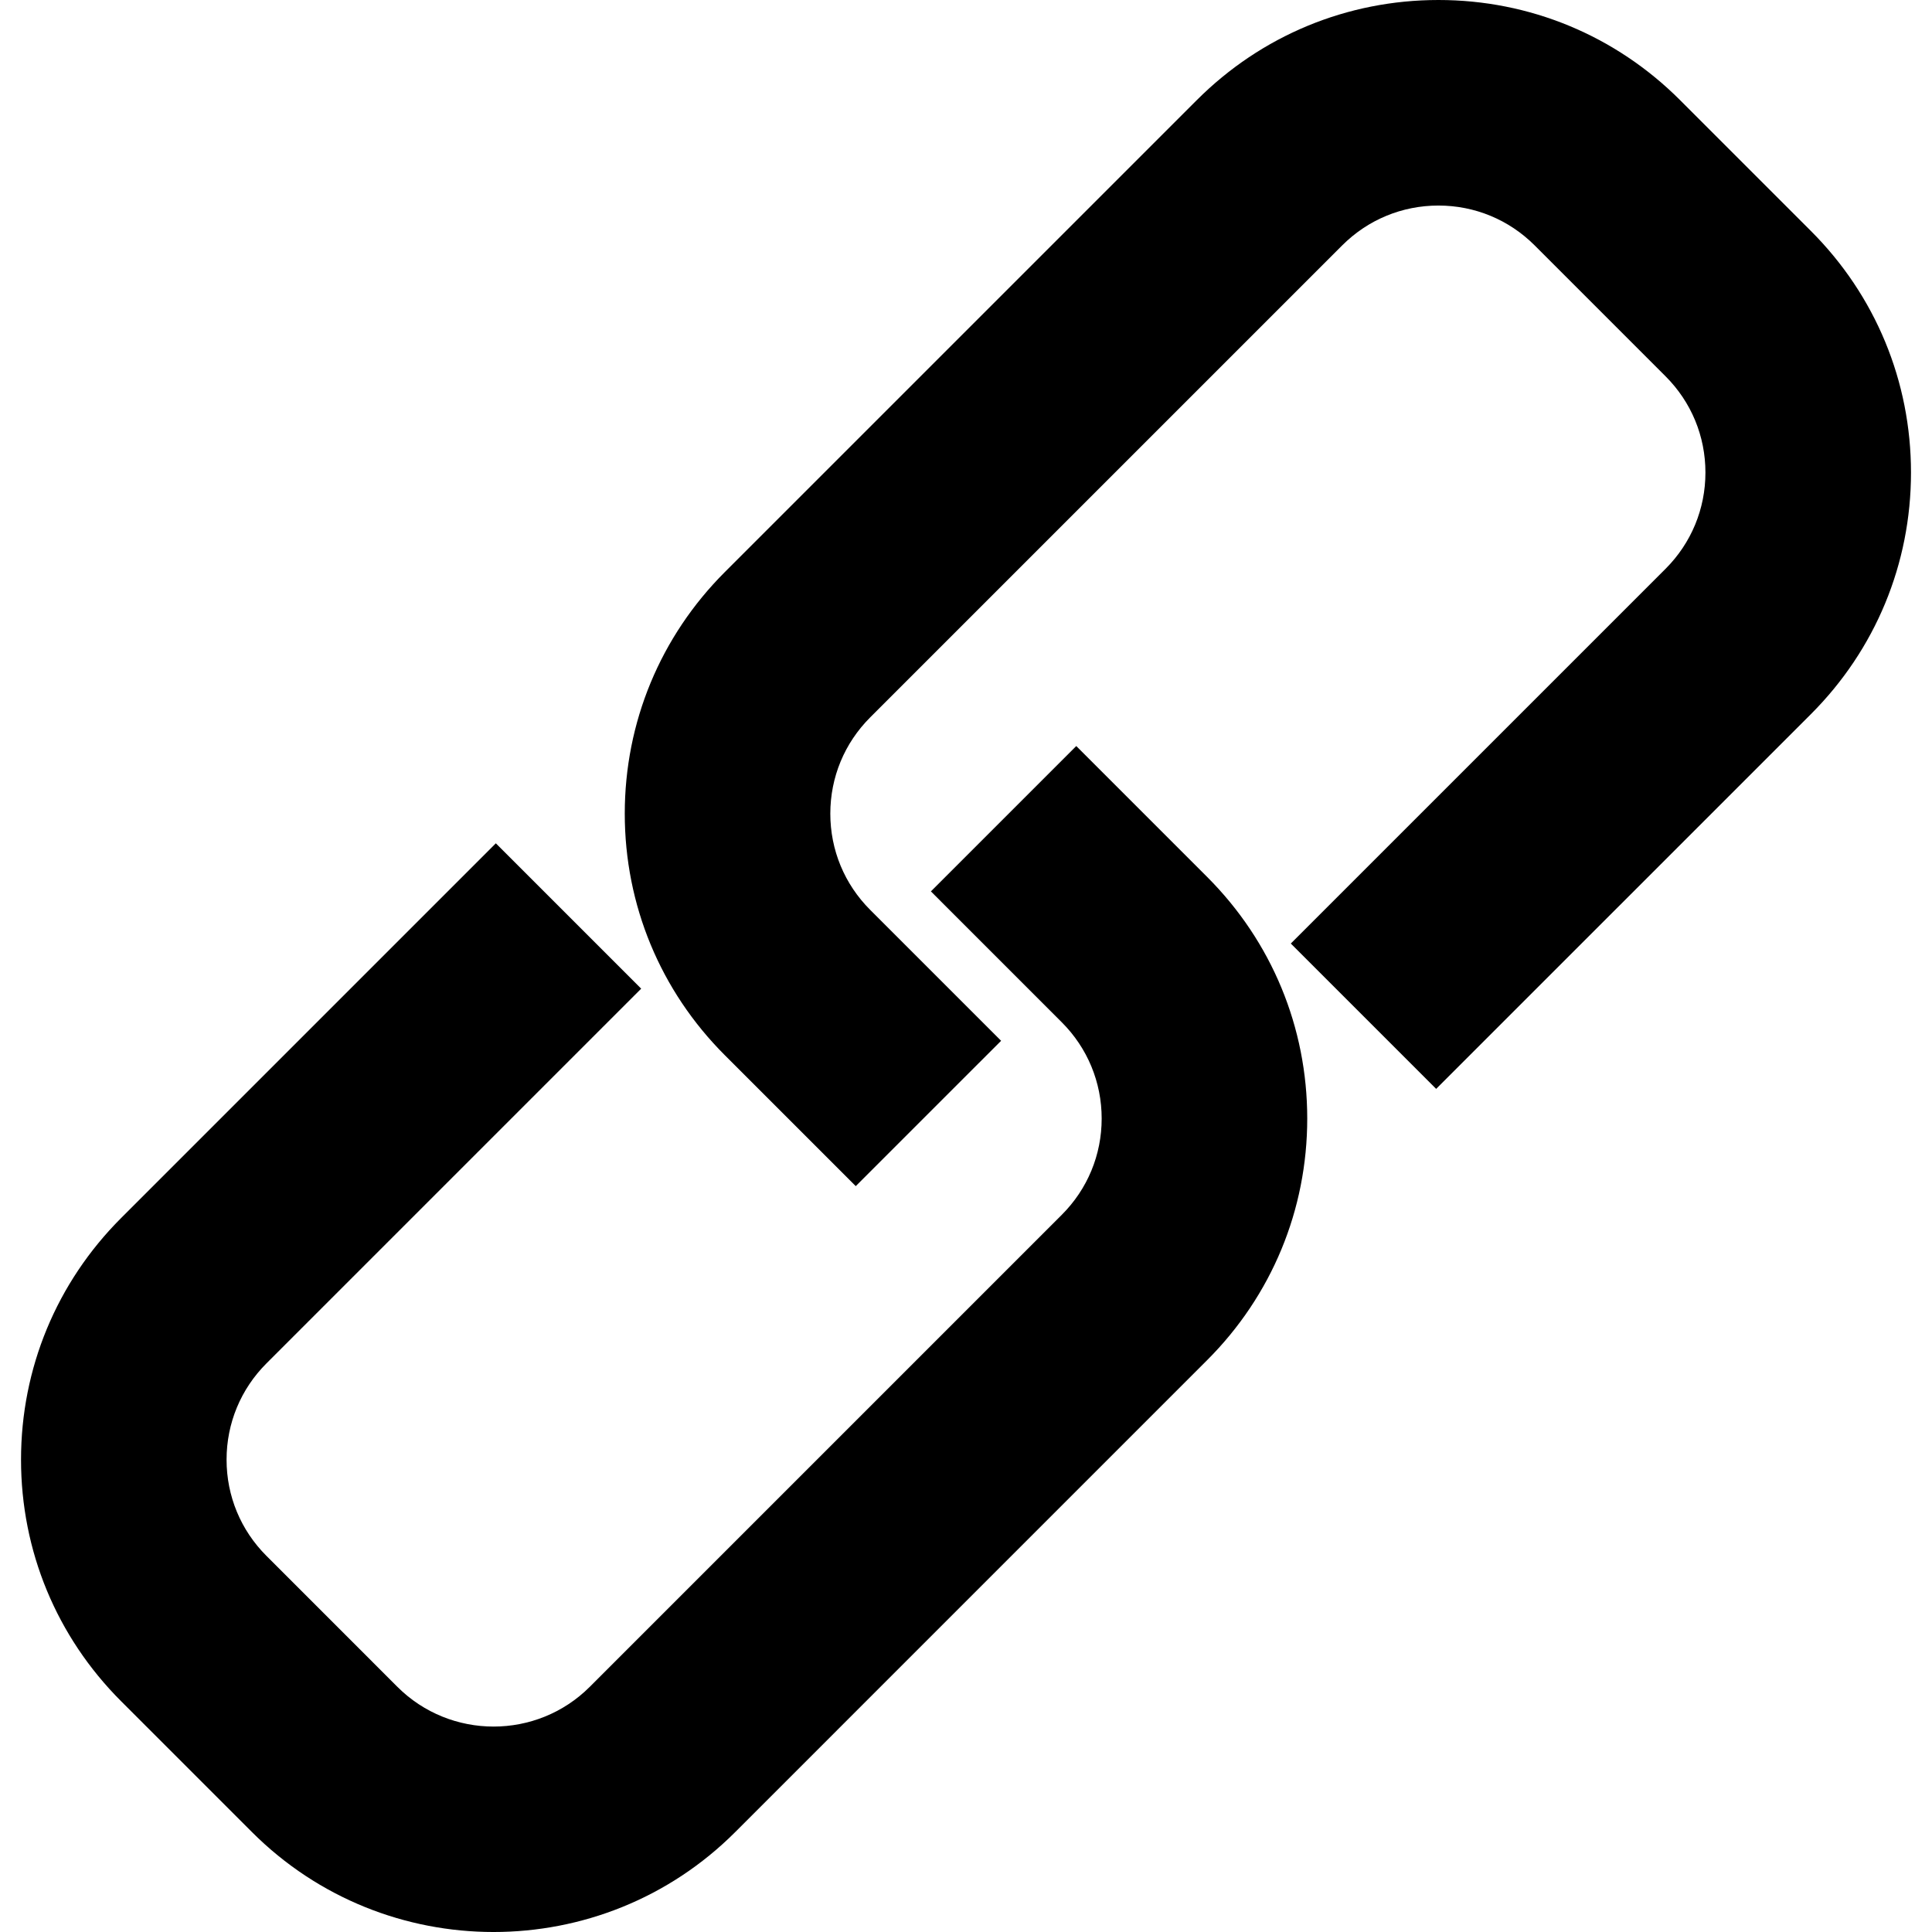
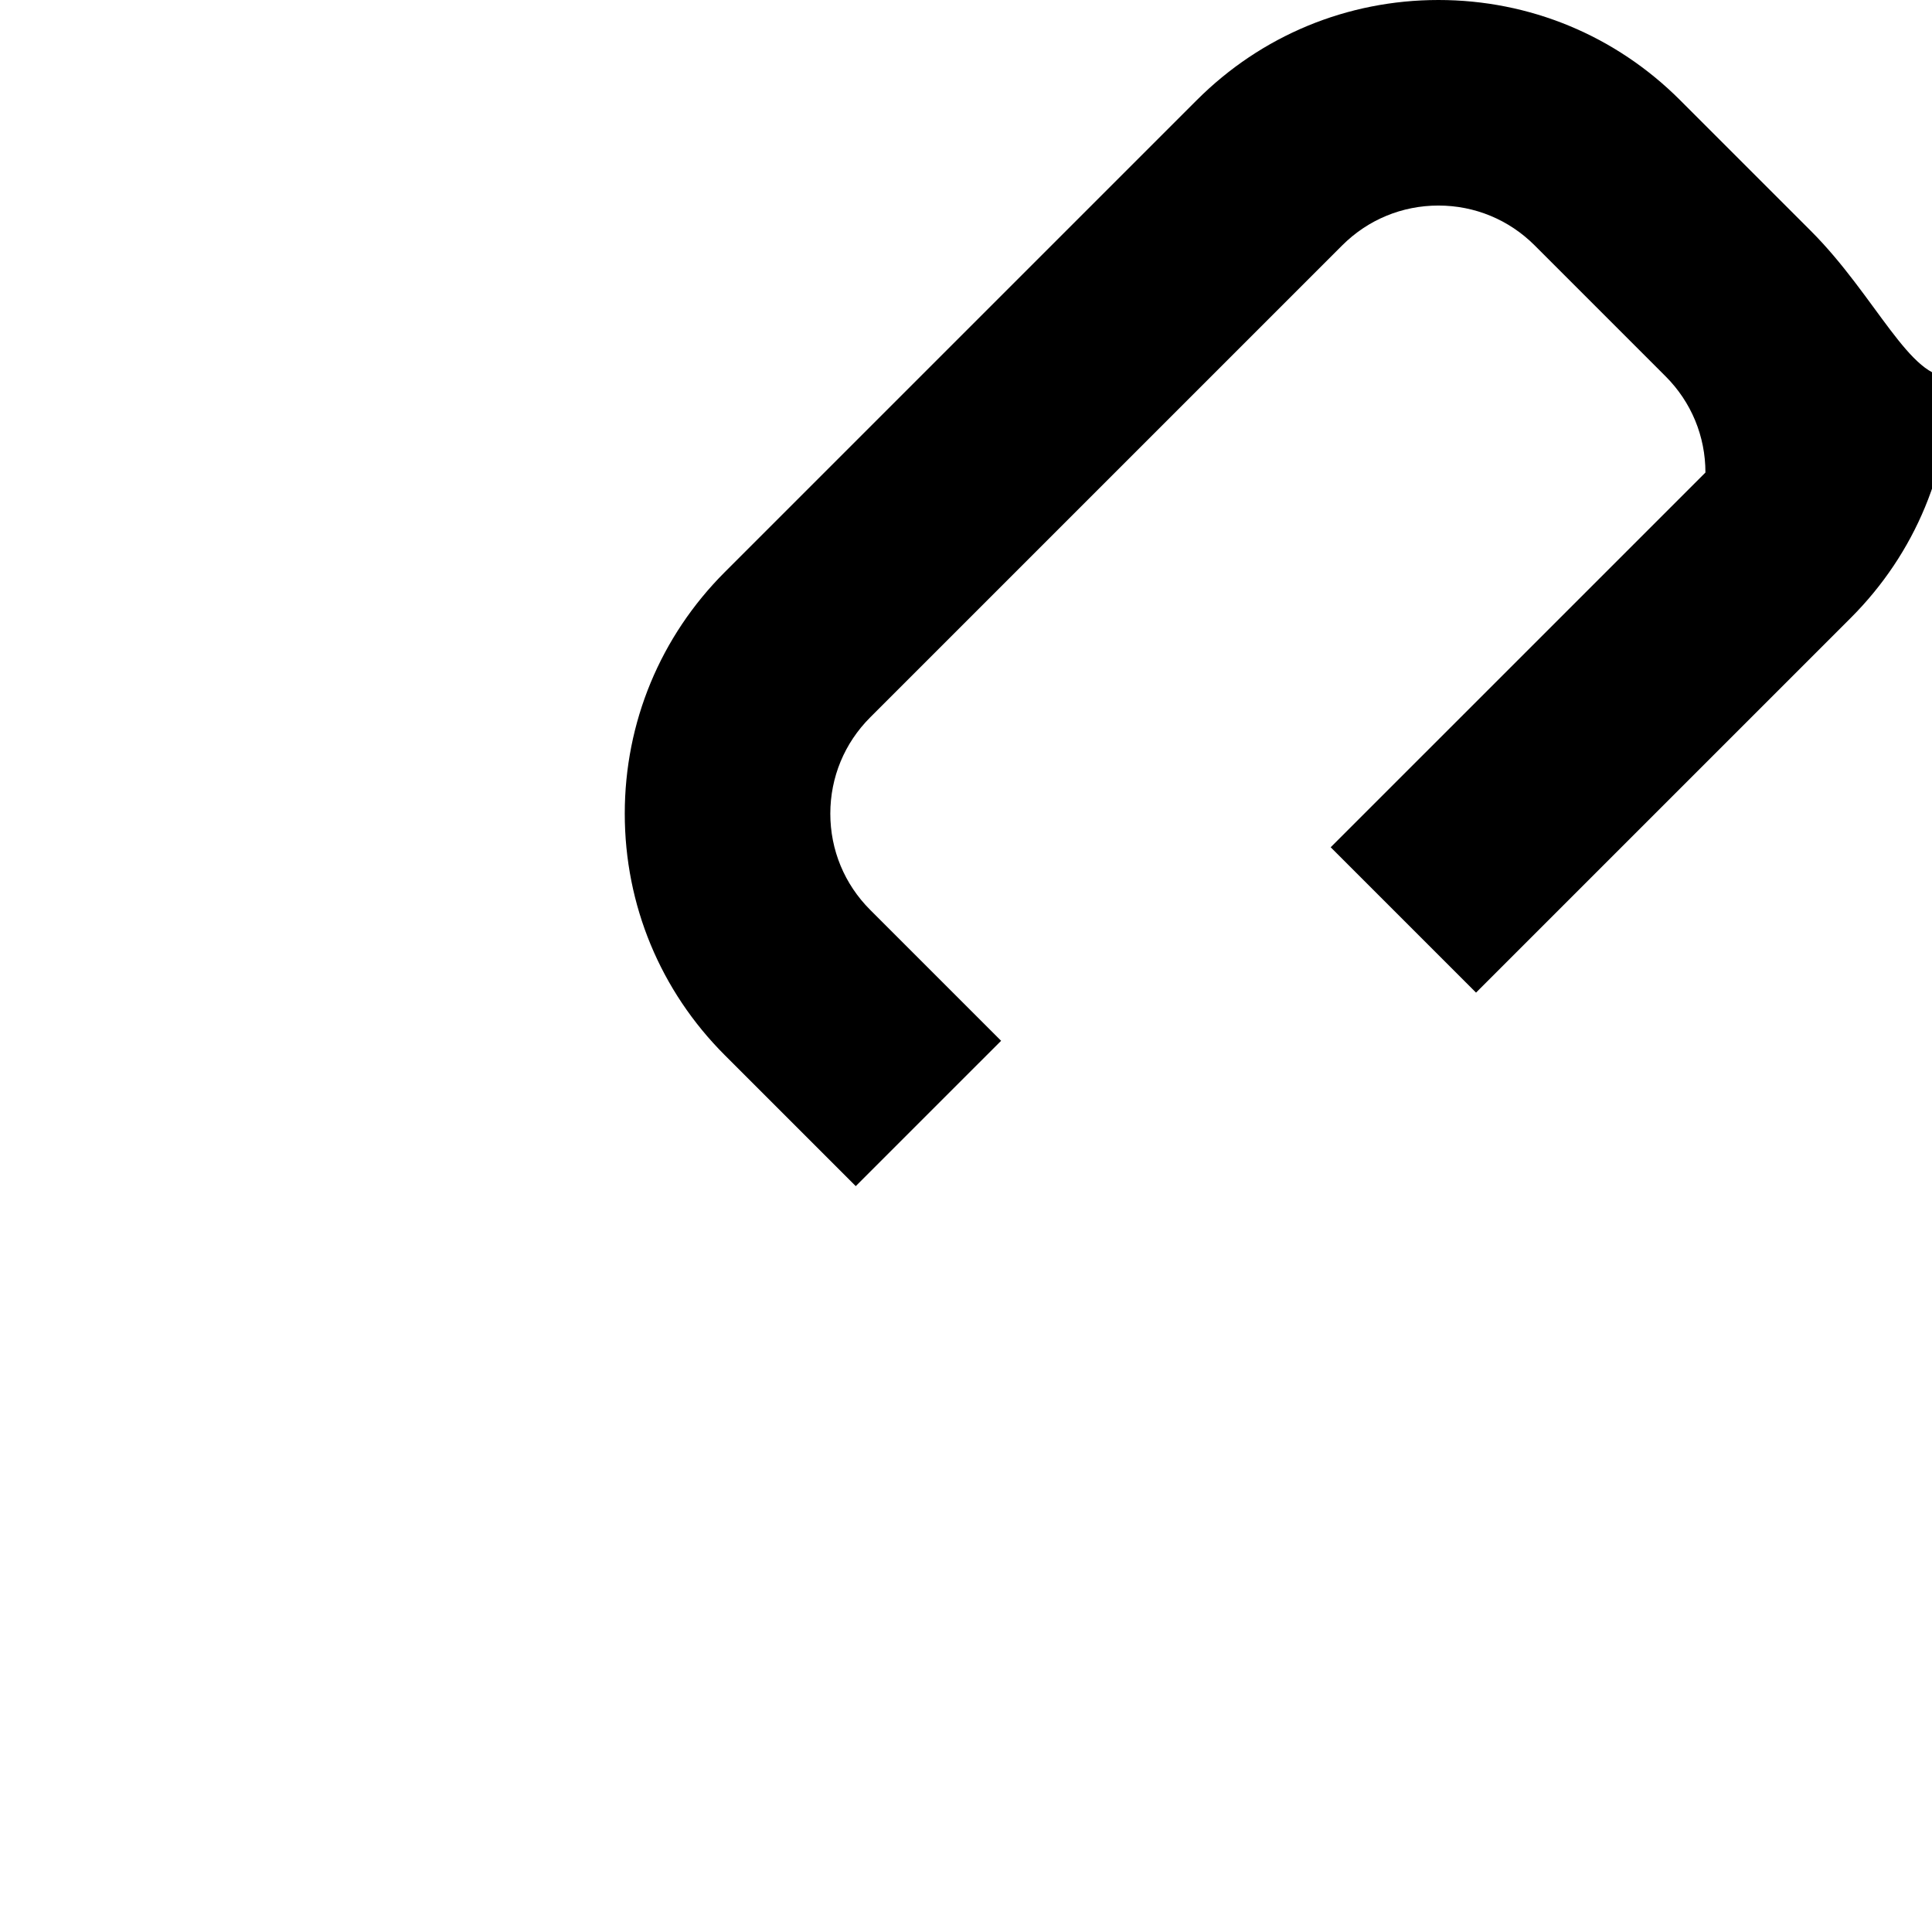
<svg xmlns="http://www.w3.org/2000/svg" version="1.1" id="Capa_1" x="0px" y="0px" viewBox="0 0 263.807 263.807" style="enable-background:new 0 0 263.807 263.807;" xml:space="preserve">
  <g>
-     <path d="M146.959,101.869l-19.848,19.846l17.871,17.873c3.512,3.513,5.447,8.182,5.447,13.146c0.001,4.964-1.933,9.63-5.446,13.142   l-64.442,64.444c-7.248,7.248-19.042,7.249-26.289,0.001l-17.873-17.875c-3.51-3.509-5.443-8.174-5.442-13.137   c0-4.964,1.936-9.634,5.448-13.146l51.166-51.166l-19.847-19.846l-51.166,51.166c-8.813,8.814-13.667,20.53-13.667,32.99   c-0.001,12.462,4.852,24.178,13.664,32.986l17.873,17.874c9.095,9.094,21.042,13.641,32.989,13.641   c11.948,0,23.896-4.547,32.991-13.642l64.441-64.442c8.816-8.812,13.67-20.528,13.669-32.991   c-0.001-12.461-4.854-24.176-13.666-32.99L146.959,101.869z" />
-     <path d="M247.273,31.538l-17.872-17.873C220.589,4.853,208.873,0,196.41,0c-12.462,0-24.178,4.854-32.987,13.665L98.974,78.111   c-8.813,8.811-13.665,20.527-13.665,32.99c0.001,12.465,4.855,24.182,13.668,32.988l17.873,17.873l19.847-19.846l-17.876-17.876   c-3.511-3.509-5.445-8.175-5.445-13.14c0-4.965,1.933-9.632,5.443-13.142l64.45-64.448c3.51-3.51,8.177-5.443,13.142-5.443   c4.965,0,9.633,1.934,13.144,5.444l17.873,17.875c3.51,3.509,5.443,8.174,5.442,13.138c0,4.965-1.935,9.633-5.445,13.145   l-51.17,51.167l19.846,19.847l51.171-51.168c8.812-8.813,13.665-20.529,13.666-32.989   C260.938,52.063,256.085,40.347,247.273,31.538z" />
+     <path d="M247.273,31.538l-17.872-17.873C220.589,4.853,208.873,0,196.41,0c-12.462,0-24.178,4.854-32.987,13.665L98.974,78.111   c-8.813,8.811-13.665,20.527-13.665,32.99c0.001,12.465,4.855,24.182,13.668,32.988l17.873,17.873l19.847-19.846l-17.876-17.876   c-3.511-3.509-5.445-8.175-5.445-13.14c0-4.965,1.933-9.632,5.443-13.142l64.45-64.448c3.51-3.51,8.177-5.443,13.142-5.443   c4.965,0,9.633,1.934,13.144,5.444l17.873,17.875c3.51,3.509,5.443,8.174,5.442,13.138l-51.17,51.167l19.846,19.847l51.171-51.168c8.812-8.813,13.665-20.529,13.666-32.989   C260.938,52.063,256.085,40.347,247.273,31.538z" />
  </g>
  <g>
</g>
  <g>
</g>
  <g>
</g>
  <g>
</g>
  <g>
</g>
  <g>
</g>
  <g>
</g>
  <g>
</g>
  <g>
</g>
  <g>
</g>
  <g>
</g>
  <g>
</g>
  <g>
</g>
  <g>
</g>
  <g>
</g>
</svg>